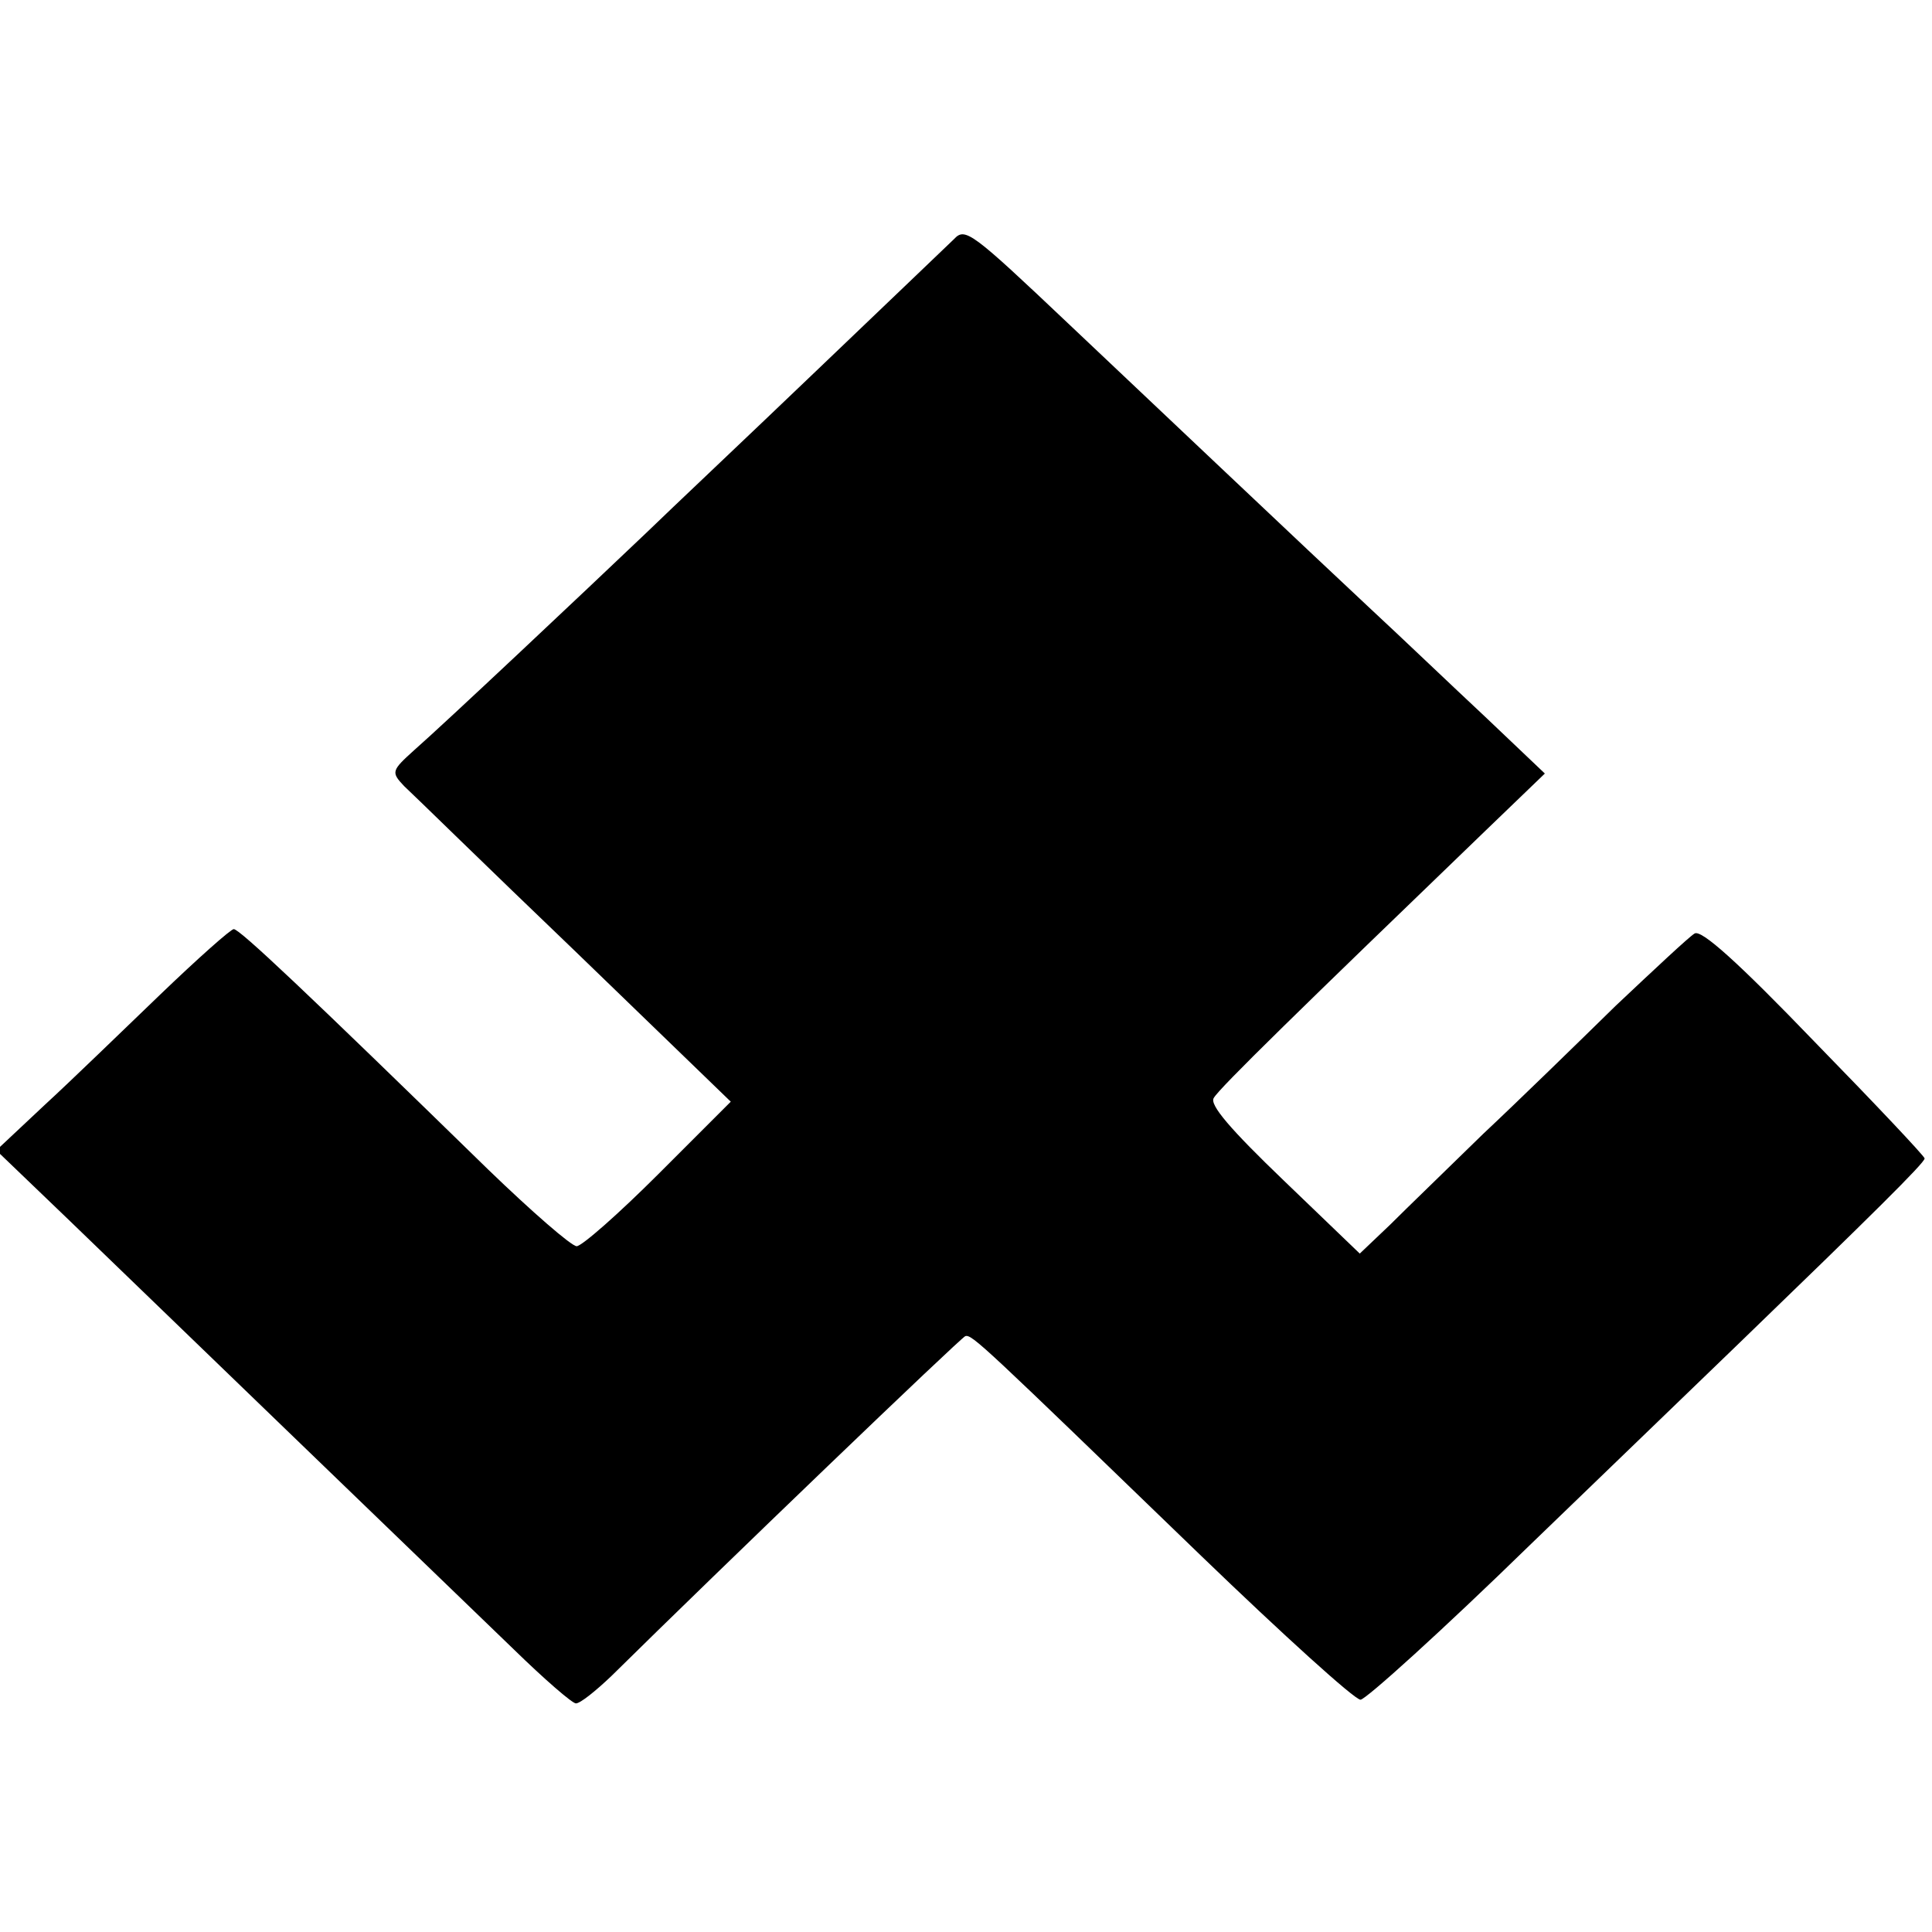
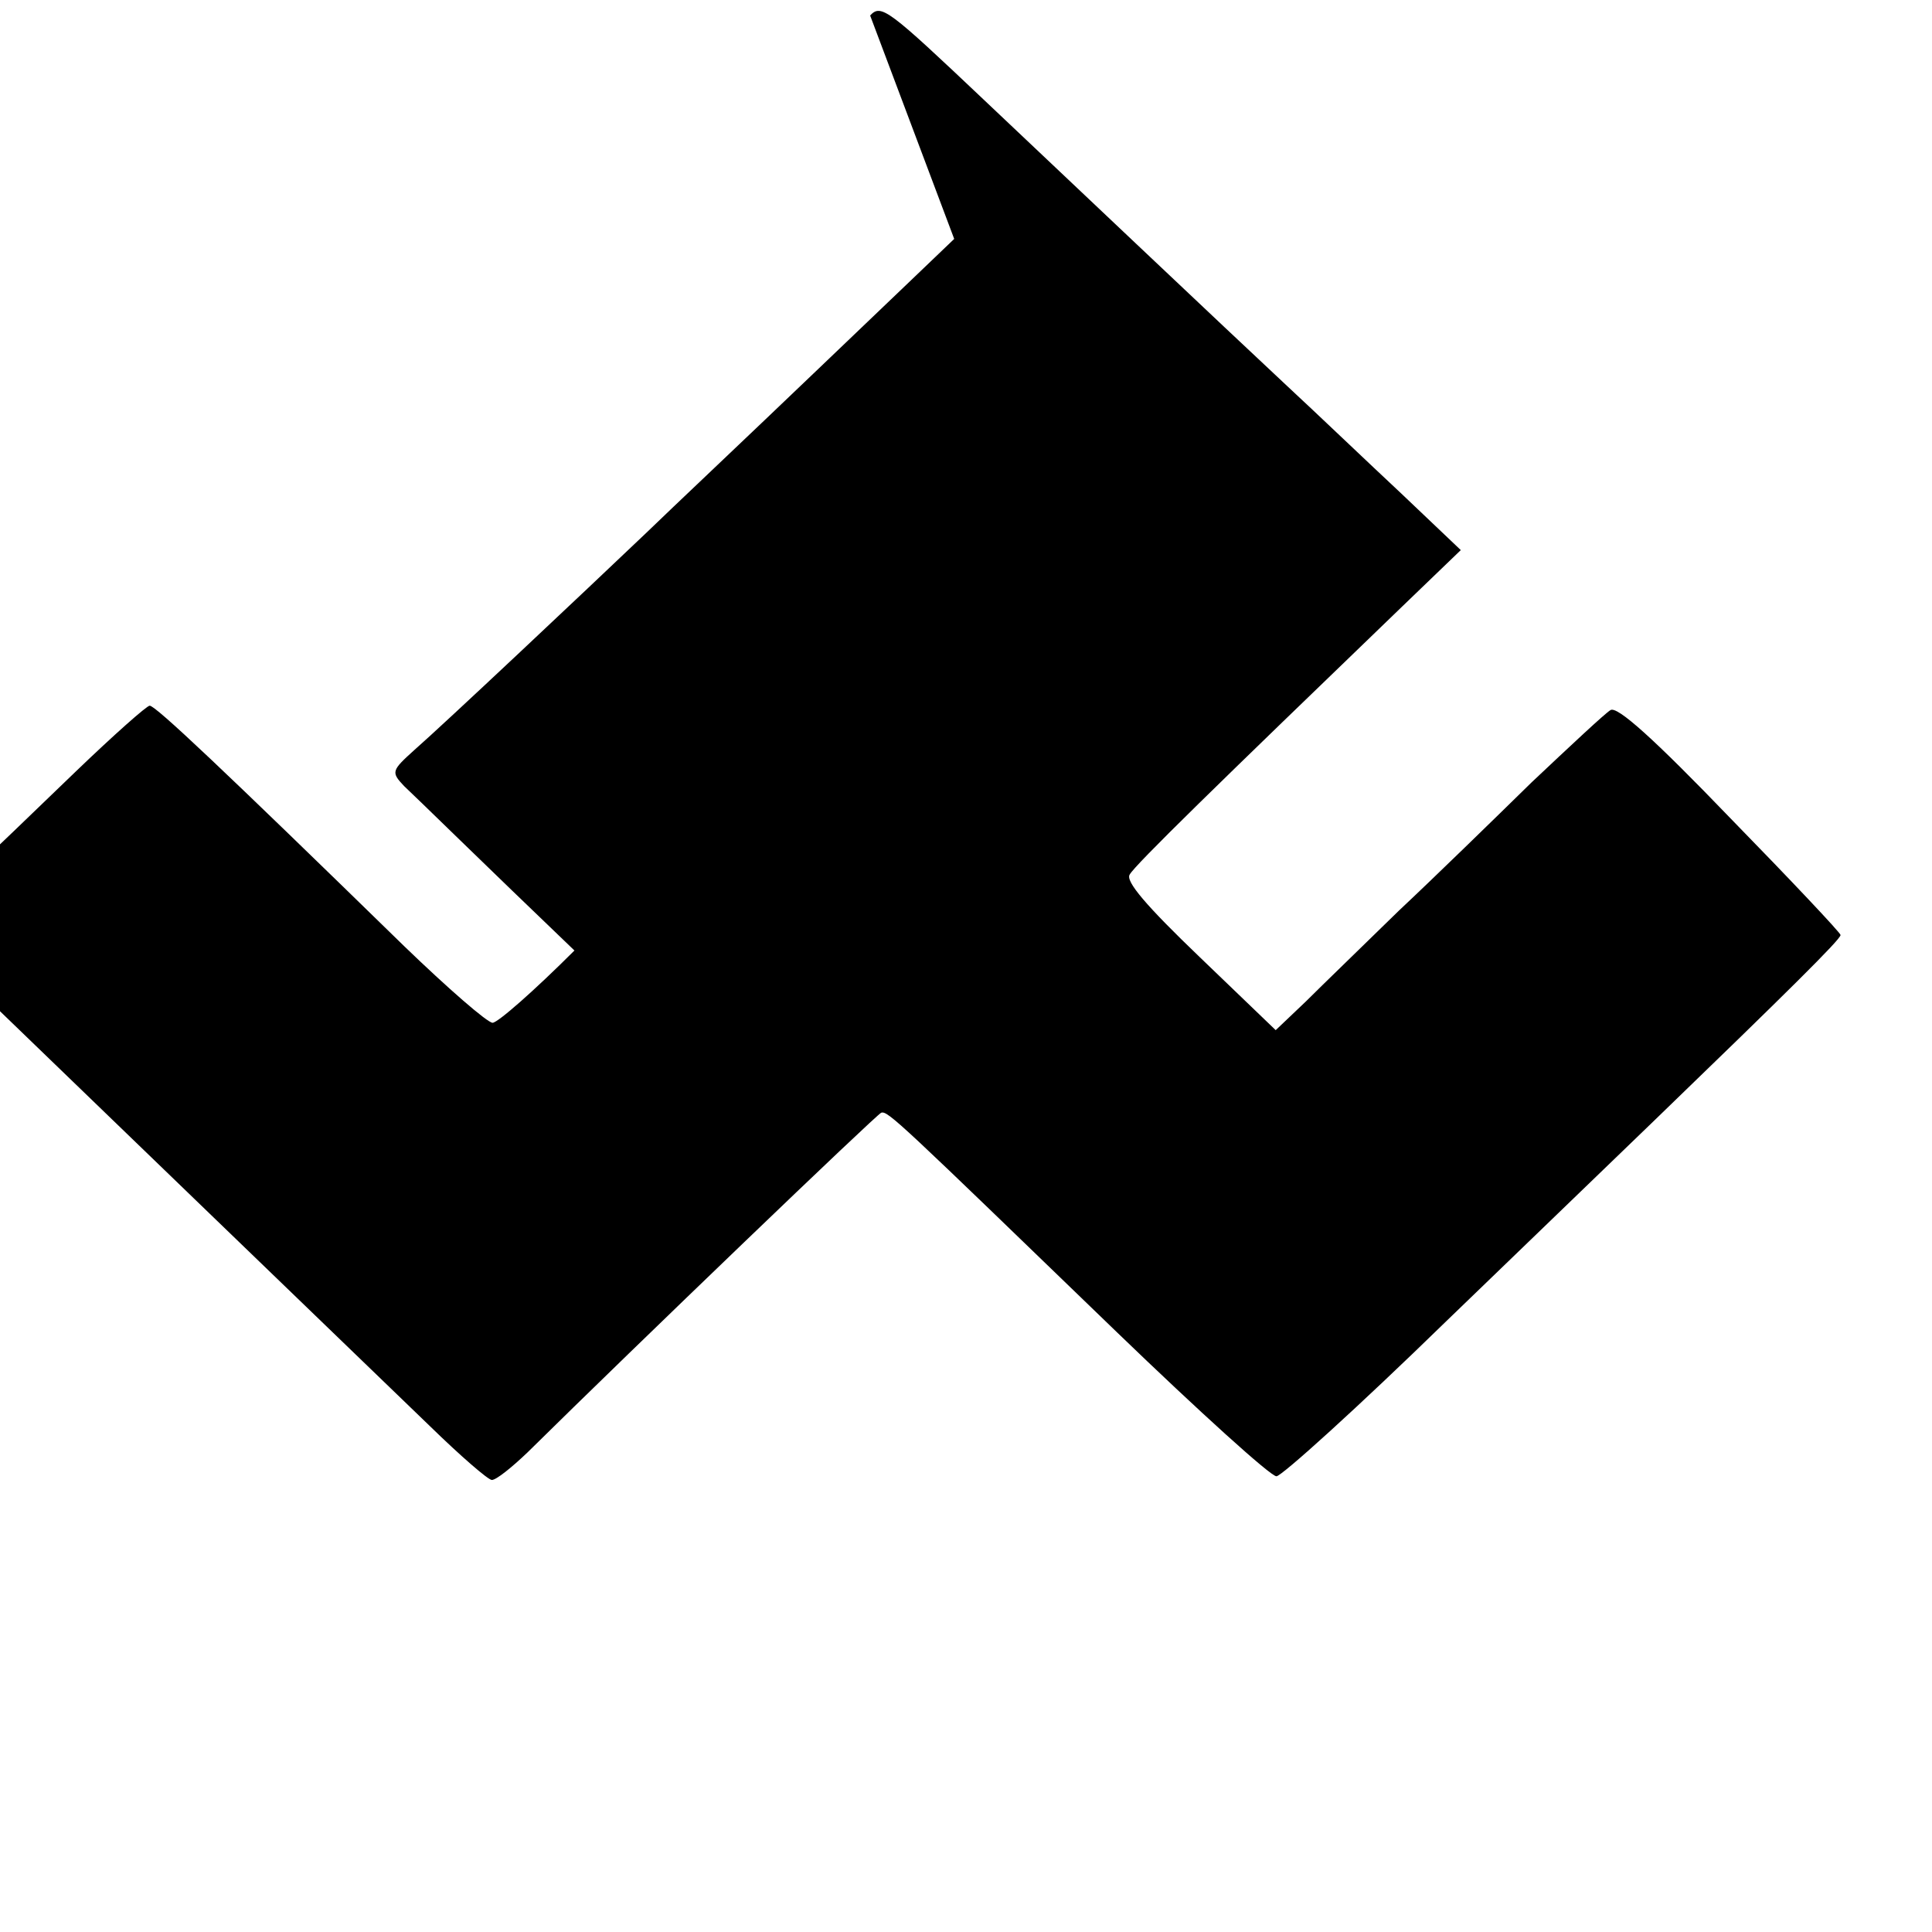
<svg xmlns="http://www.w3.org/2000/svg" version="1.0" width="262pt" height="262pt" viewBox="0 0 262 262" preserveAspectRatio="xMidYMid meet">
  <g transform="translate(0,262) scale(0.1,-0.1)" fill="#000000" stroke="none">
-     <path d="M1294 2296 c-6 -6 -89 -85 -184 -176 -95 -91 -201 -191 -234 -223 -84 -80 -274 -259 -314 -294 -31 -28 -32 -30 -14 -49 11 -10 114 -111 231 -223 l212 -205 -98 -98 c-54 -54 -104 -98 -111 -98 -7 0 -61 47 -120 104 -247 241 -337 326 -345 326 -4 0 -49 -40 -100 -89 -51 -49 -121 -117 -157 -150 l-65 -61 100 -96 c116 -112 493 -476 602 -581 41 -40 79 -73 84 -73 6 0 27 17 48 37 149 147 474 459 480 461 9 3 24 -12 320 -298 111 -107 208 -195 216 -195 7 0 111 94 230 210 120 116 248 239 284 274 178 172 251 244 251 250 0 3 -68 75 -150 159 -103 107 -153 152 -162 146 -7 -4 -55 -49 -107 -98 -51 -50 -132 -129 -180 -174 -47 -46 -104 -101 -126 -123 l-41 -39 -103 99 c-73 70 -101 103 -95 112 7 13 120 123 369 363 l80 77 -81 77 c-45 42 -114 108 -155 146 -73 68 -337 318 -409 386 -132 125 -141 132 -156 116z" />
+     <path d="M1294 2296 c-6 -6 -89 -85 -184 -176 -95 -91 -201 -191 -234 -223 -84 -80 -274 -259 -314 -294 -31 -28 -32 -30 -14 -49 11 -10 114 -111 231 -223 c-54 -54 -104 -98 -111 -98 -7 0 -61 47 -120 104 -247 241 -337 326 -345 326 -4 0 -49 -40 -100 -89 -51 -49 -121 -117 -157 -150 l-65 -61 100 -96 c116 -112 493 -476 602 -581 41 -40 79 -73 84 -73 6 0 27 17 48 37 149 147 474 459 480 461 9 3 24 -12 320 -298 111 -107 208 -195 216 -195 7 0 111 94 230 210 120 116 248 239 284 274 178 172 251 244 251 250 0 3 -68 75 -150 159 -103 107 -153 152 -162 146 -7 -4 -55 -49 -107 -98 -51 -50 -132 -129 -180 -174 -47 -46 -104 -101 -126 -123 l-41 -39 -103 99 c-73 70 -101 103 -95 112 7 13 120 123 369 363 l80 77 -81 77 c-45 42 -114 108 -155 146 -73 68 -337 318 -409 386 -132 125 -141 132 -156 116z" />
  </g>
</svg>